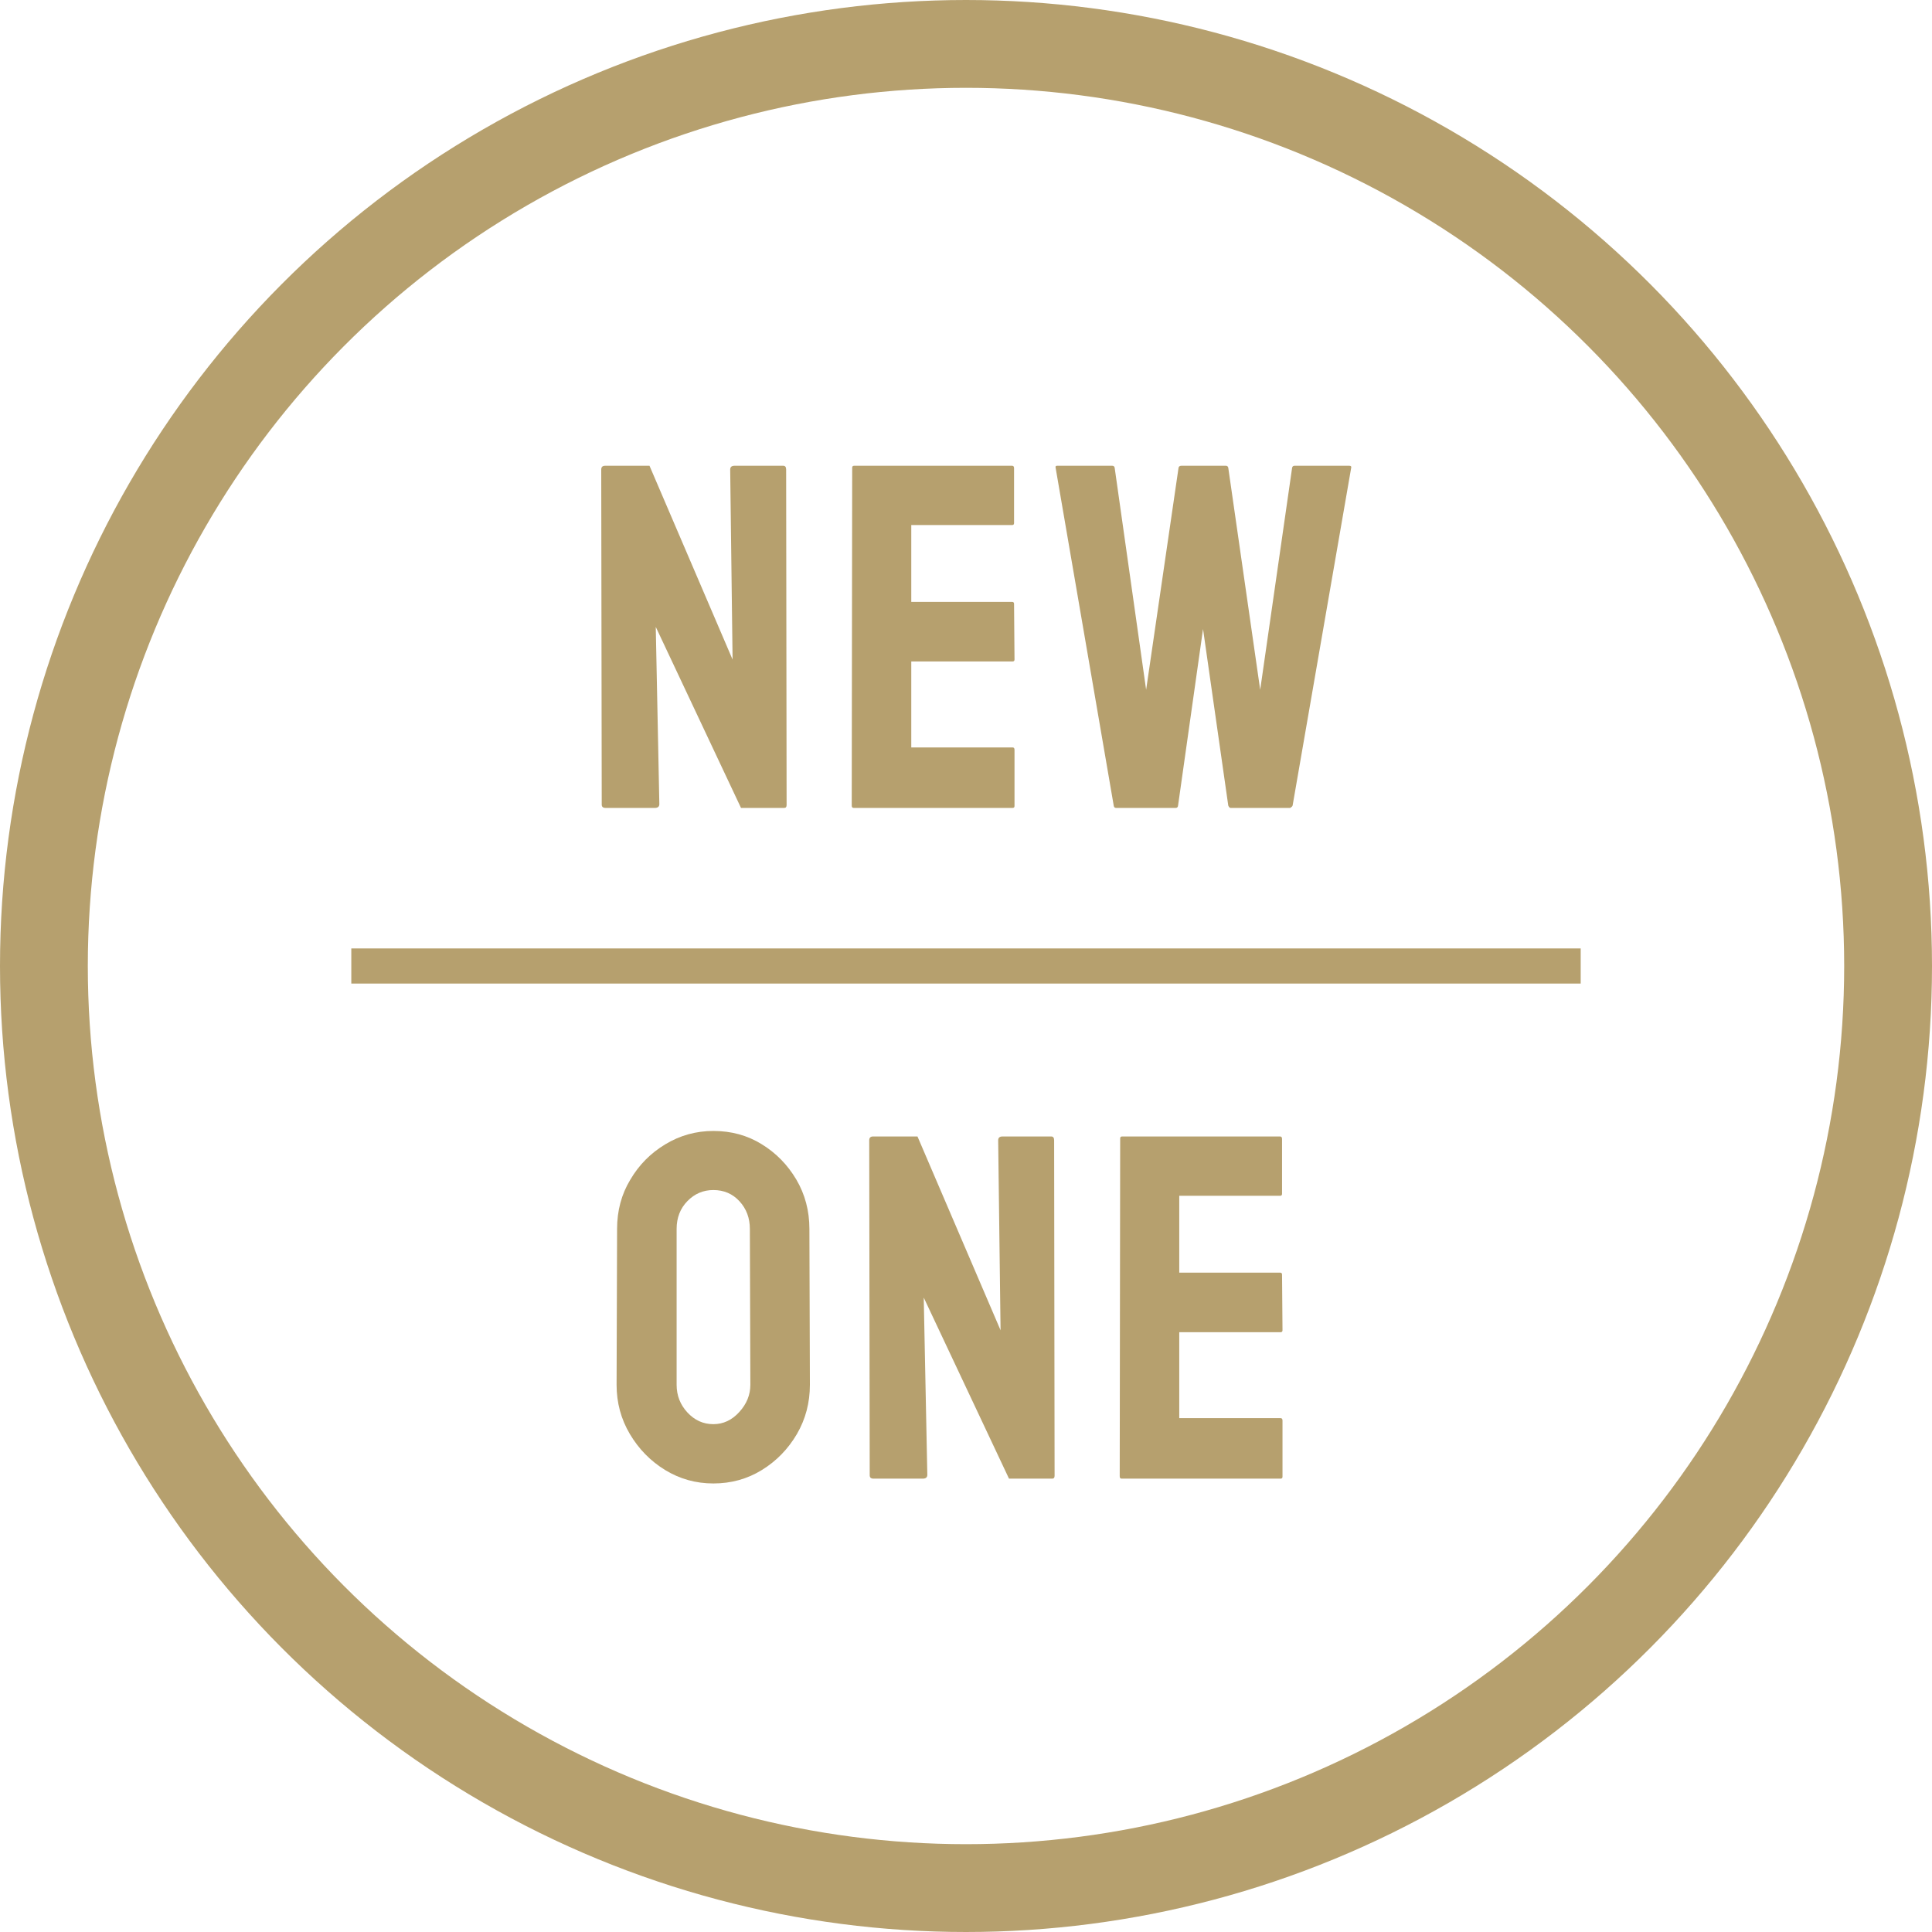
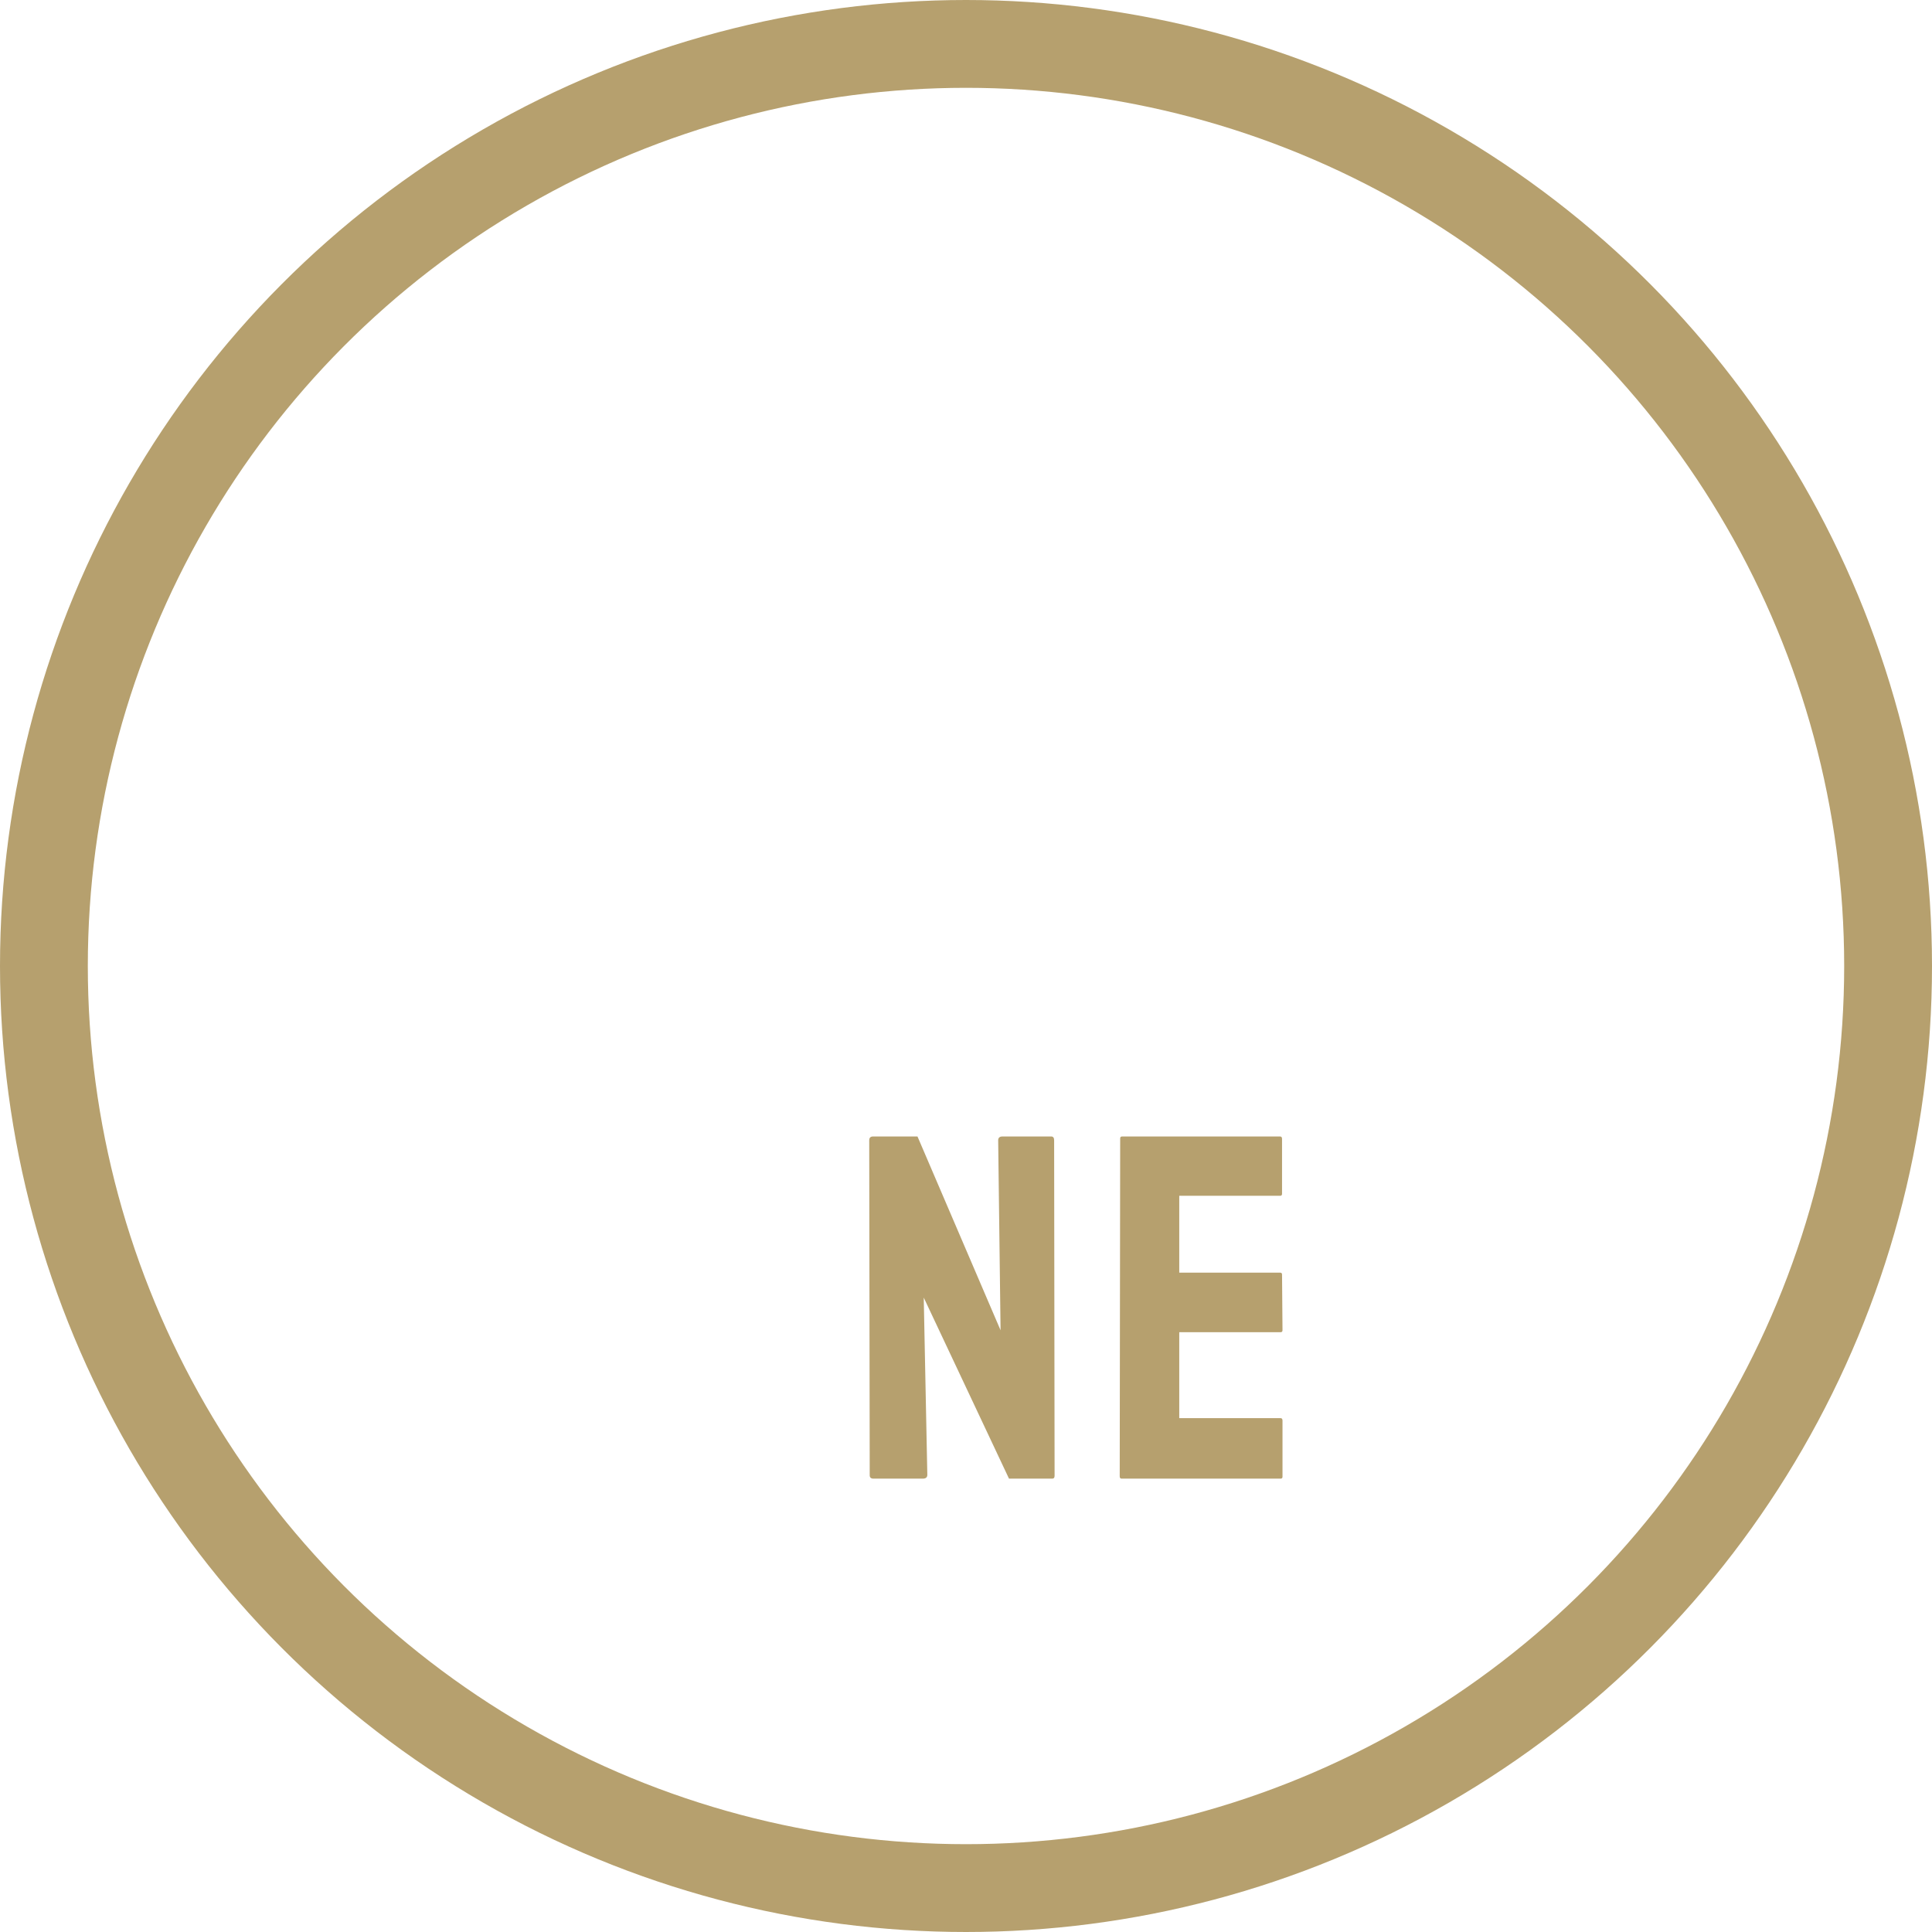
<svg xmlns="http://www.w3.org/2000/svg" width="55px" height="55px" viewBox="0 0 55 55" version="1.1">
  <title>icon-new-grade</title>
  <g id="Page-1" stroke="none" stroke-width="1" fill="none" fill-rule="evenodd">
    <g id="Container-Sales" transform="translate(-283, -2878)">
      <g id="icon-new-grade" transform="translate(283, 2878)">
        <g id="NEW" transform="translate(17.116, 13.259)" fill="#B6A06E" fill-rule="nonzero">
-           <path d="M1.524,9.741 L0.123,9.741 C0.05,9.741 0.014,9.709 0.014,9.646 L0,0.109 C0,0.036 0.036,0 0.109,0 L1.374,0 L3.739,5.517 L3.671,0.109 C3.671,0.036 3.712,0 3.794,0 L5.182,0 C5.236,0 5.264,0.036 5.264,0.109 L5.277,9.659 C5.277,9.714 5.255,9.741 5.209,9.741 L3.979,9.741 L1.552,4.587 L1.654,9.632 C1.654,9.705 1.611,9.741 1.524,9.741 Z" id="Path" />
-           <path d="M11.711,9.741 L7.185,9.741 C7.149,9.741 7.131,9.718 7.131,9.673 L7.144,0.055 C7.144,0.018 7.162,0 7.199,0 L11.697,0 C11.733,0 11.752,0.023 11.752,0.068 L11.752,1.634 C11.752,1.67 11.733,1.688 11.697,1.688 L8.826,1.688 L8.826,3.876 L11.697,3.876 C11.733,3.876 11.752,3.894 11.752,3.931 L11.765,5.517 C11.765,5.553 11.747,5.571 11.711,5.571 L8.826,5.571 L8.826,8.019 L11.711,8.019 C11.747,8.019 11.765,8.041 11.765,8.087 L11.765,9.687 C11.765,9.723 11.747,9.741 11.711,9.741 Z" id="Path" />
-           <path d="M16.353,9.741 L14.657,9.741 C14.616,9.741 14.594,9.718 14.589,9.673 L12.935,0.055 C12.926,0.018 12.939,0 12.976,0 L14.548,0 C14.585,0 14.607,0.018 14.616,0.055 L15.512,6.378 L16.435,0.055 C16.444,0.018 16.471,0 16.517,0 L17.782,0 C17.818,0 17.841,0.018 17.85,0.055 L18.759,6.378 L19.668,0.055 C19.677,0.018 19.7,0 19.737,0 L21.295,0 C21.341,0 21.359,0.018 21.35,0.055 L19.682,9.673 C19.677,9.691 19.664,9.707 19.641,9.721 L19.614,9.741 L17.918,9.741 C17.891,9.741 17.868,9.718 17.85,9.673 L17.132,4.648 L16.421,9.673 C16.417,9.718 16.394,9.741 16.353,9.741 Z" id="Path" />
-         </g>
+           </g>
        <g id="one" transform="translate(17.553, 32.196)" fill="#B6A06E" fill-rule="nonzero">
-           <path d="M2.755,10.035 C2.258,10.035 1.8,9.908 1.381,9.652 C0.966,9.397 0.632,9.056 0.379,8.63 C0.126,8.204 0,7.736 0,7.226 L0.014,2.789 C0.014,2.27 0.139,1.802 0.39,1.388 C0.636,0.968 0.968,0.632 1.388,0.379 C1.807,0.126 2.263,0 2.755,0 C3.265,0 3.723,0.125 4.129,0.376 C4.539,0.627 4.868,0.963 5.117,1.384 C5.365,1.806 5.489,2.274 5.489,2.789 L5.503,7.226 C5.503,7.736 5.38,8.203 5.134,8.627 C4.883,9.055 4.55,9.397 4.136,9.652 C3.721,9.908 3.261,10.035 2.755,10.035 Z M2.755,8.347 C3.037,8.347 3.284,8.232 3.493,8.001 C3.703,7.771 3.808,7.513 3.808,7.226 L3.794,2.789 C3.794,2.479 3.696,2.217 3.5,2.003 C3.304,1.789 3.056,1.682 2.755,1.682 C2.468,1.682 2.222,1.786 2.017,1.996 C1.812,2.206 1.709,2.47 1.709,2.789 L1.709,7.226 C1.709,7.531 1.812,7.794 2.017,8.015 C2.222,8.236 2.468,8.347 2.755,8.347 Z" id="Shape" />
          <path d="M8.716,9.898 L7.315,9.898 C7.242,9.898 7.206,9.867 7.206,9.803 L7.192,0.267 C7.192,0.194 7.228,0.157 7.301,0.157 L8.566,0.157 L10.931,5.674 L10.863,0.267 C10.863,0.194 10.904,0.157 10.986,0.157 L12.374,0.157 C12.428,0.157 12.456,0.194 12.456,0.267 L12.469,9.816 C12.469,9.871 12.447,9.898 12.401,9.898 L11.171,9.898 L8.744,4.744 L8.846,9.789 C8.846,9.862 8.803,9.898 8.716,9.898 Z" id="Path" />
          <path d="M18.903,9.898 L14.377,9.898 C14.341,9.898 14.323,9.876 14.323,9.83 L14.336,0.212 C14.336,0.175 14.354,0.157 14.391,0.157 L18.889,0.157 C18.925,0.157 18.944,0.18 18.944,0.226 L18.944,1.791 C18.944,1.827 18.925,1.846 18.889,1.846 L16.018,1.846 L16.018,4.033 L18.889,4.033 C18.925,4.033 18.944,4.051 18.944,4.088 L18.957,5.674 C18.957,5.71 18.939,5.729 18.903,5.729 L16.018,5.729 L16.018,8.176 L18.903,8.176 C18.939,8.176 18.957,8.199 18.957,8.244 L18.957,9.844 C18.957,9.88 18.939,9.898 18.903,9.898 Z" id="Path" />
        </g>
        <circle id="Oval-Copy-6" stroke="#B6A06E" stroke-width="2.5" cx="27.5" cy="27.5" r="26.25" />
-         <line x1="10.501" y1="27.5" x2="44.499" y2="27.5" id="Line-2" stroke="#B6A06E" stroke-linecap="square" />
      </g>
    </g>
  </g>
</svg>